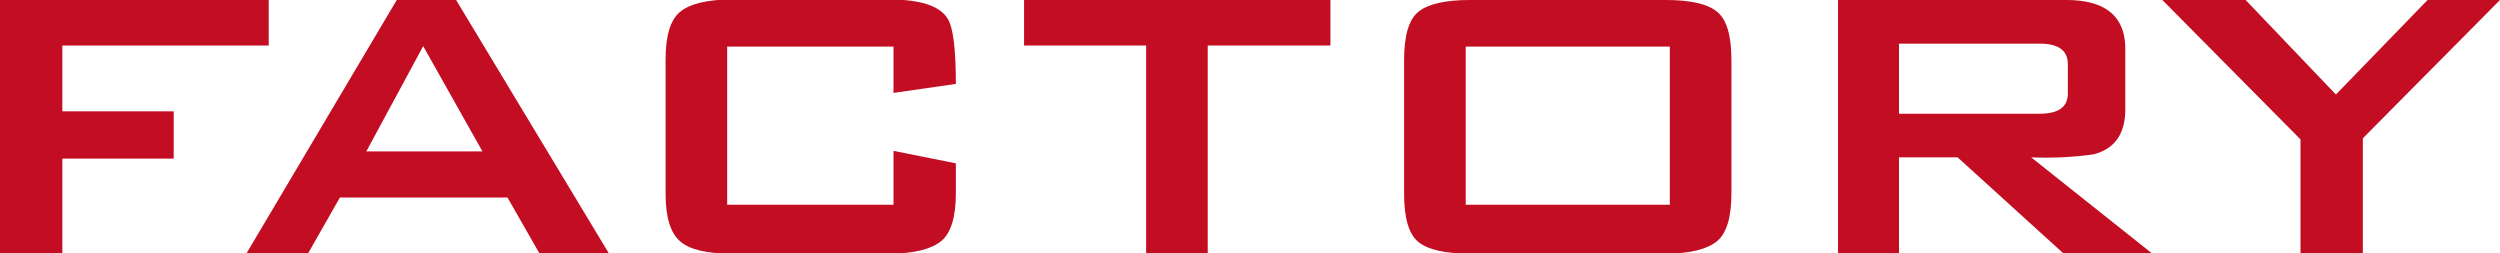
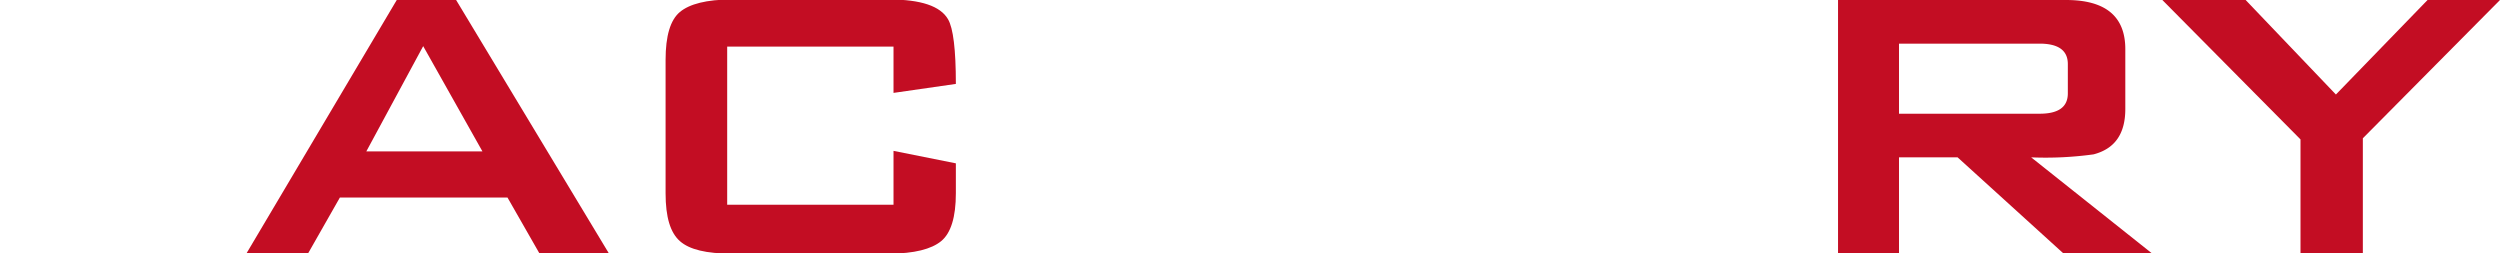
<svg xmlns="http://www.w3.org/2000/svg" viewBox="0 0 200.5 20.3">
  <defs>
    <style>.cls-1{fill:#c30d23;}</style>
  </defs>
  <g id="レイヤー_2" data-name="レイヤー 2">
    <g id="レイヤー_1-2" data-name="レイヤー 1">
-       <path class="cls-1" d="M21.55,3.65H5V8.93h8.93v3.79H5V20.3H0V0H21.55Z" />
      <path class="cls-1" d="M48.82,20.3H43.25L40.7,15.84H27.26L24.72,20.3H19.78L31.82,0h4.76ZM38.69,12.14,33.94,3.7l-4.56,8.44Z" />
      <path class="cls-1" d="M76.66,15.5c0,1.92-.4,3.2-1.18,3.84s-2.17,1-4.15,1H58.66c-2,0-3.36-.32-4.13-1s-1.15-1.92-1.15-3.84V4.8c0-1.92.38-3.2,1.15-3.84s2.14-1,4.13-1H71.33c2.53,0,4.09.53,4.7,1.58q.63,1.07.63,5.19l-5,.72V3.74H58.32V16.42H71.66V12.1l5,1Z" />
-       <path class="cls-1" d="M106.7,3.65H96.86V20.3H91.92V3.65H82.13V0H106.7Z" />
-       <path class="cls-1" d="M138.86,15.5c0,1.92-.38,3.2-1.15,3.84s-2.14,1-4.13,1H117.89c-2,0-3.36-.31-4.13-.93s-1.15-1.91-1.15-3.87V4.8c0-1.95.38-3.24,1.15-3.86S115.9,0,117.89,0h15.69c2,0,3.36.31,4.13.94s1.15,1.91,1.15,3.86Zm-4.94.92V3.74H117.55V16.42Z" />
      <path class="cls-1" d="M172.56,20.3h-7.1L157,12.62H152.3V20.3h-4.89V0H165.7c3.16,0,4.75,1.31,4.75,3.94v4.8c0,2-.85,3.2-2.55,3.64a28.17,28.17,0,0,1-5,.24ZM165.84,7.49V5.14c0-1.09-.75-1.64-2.26-1.64H152.3V9.12h11.28C165.09,9.12,165.84,8.58,165.84,7.49Z" />
      <path class="cls-1" d="M200.5,0l-11,11.09V20.3h-5V11.18L173.42,0h6.68l7.24,7.58L194.69,0Z" />
    </g>
  </g>
</svg>